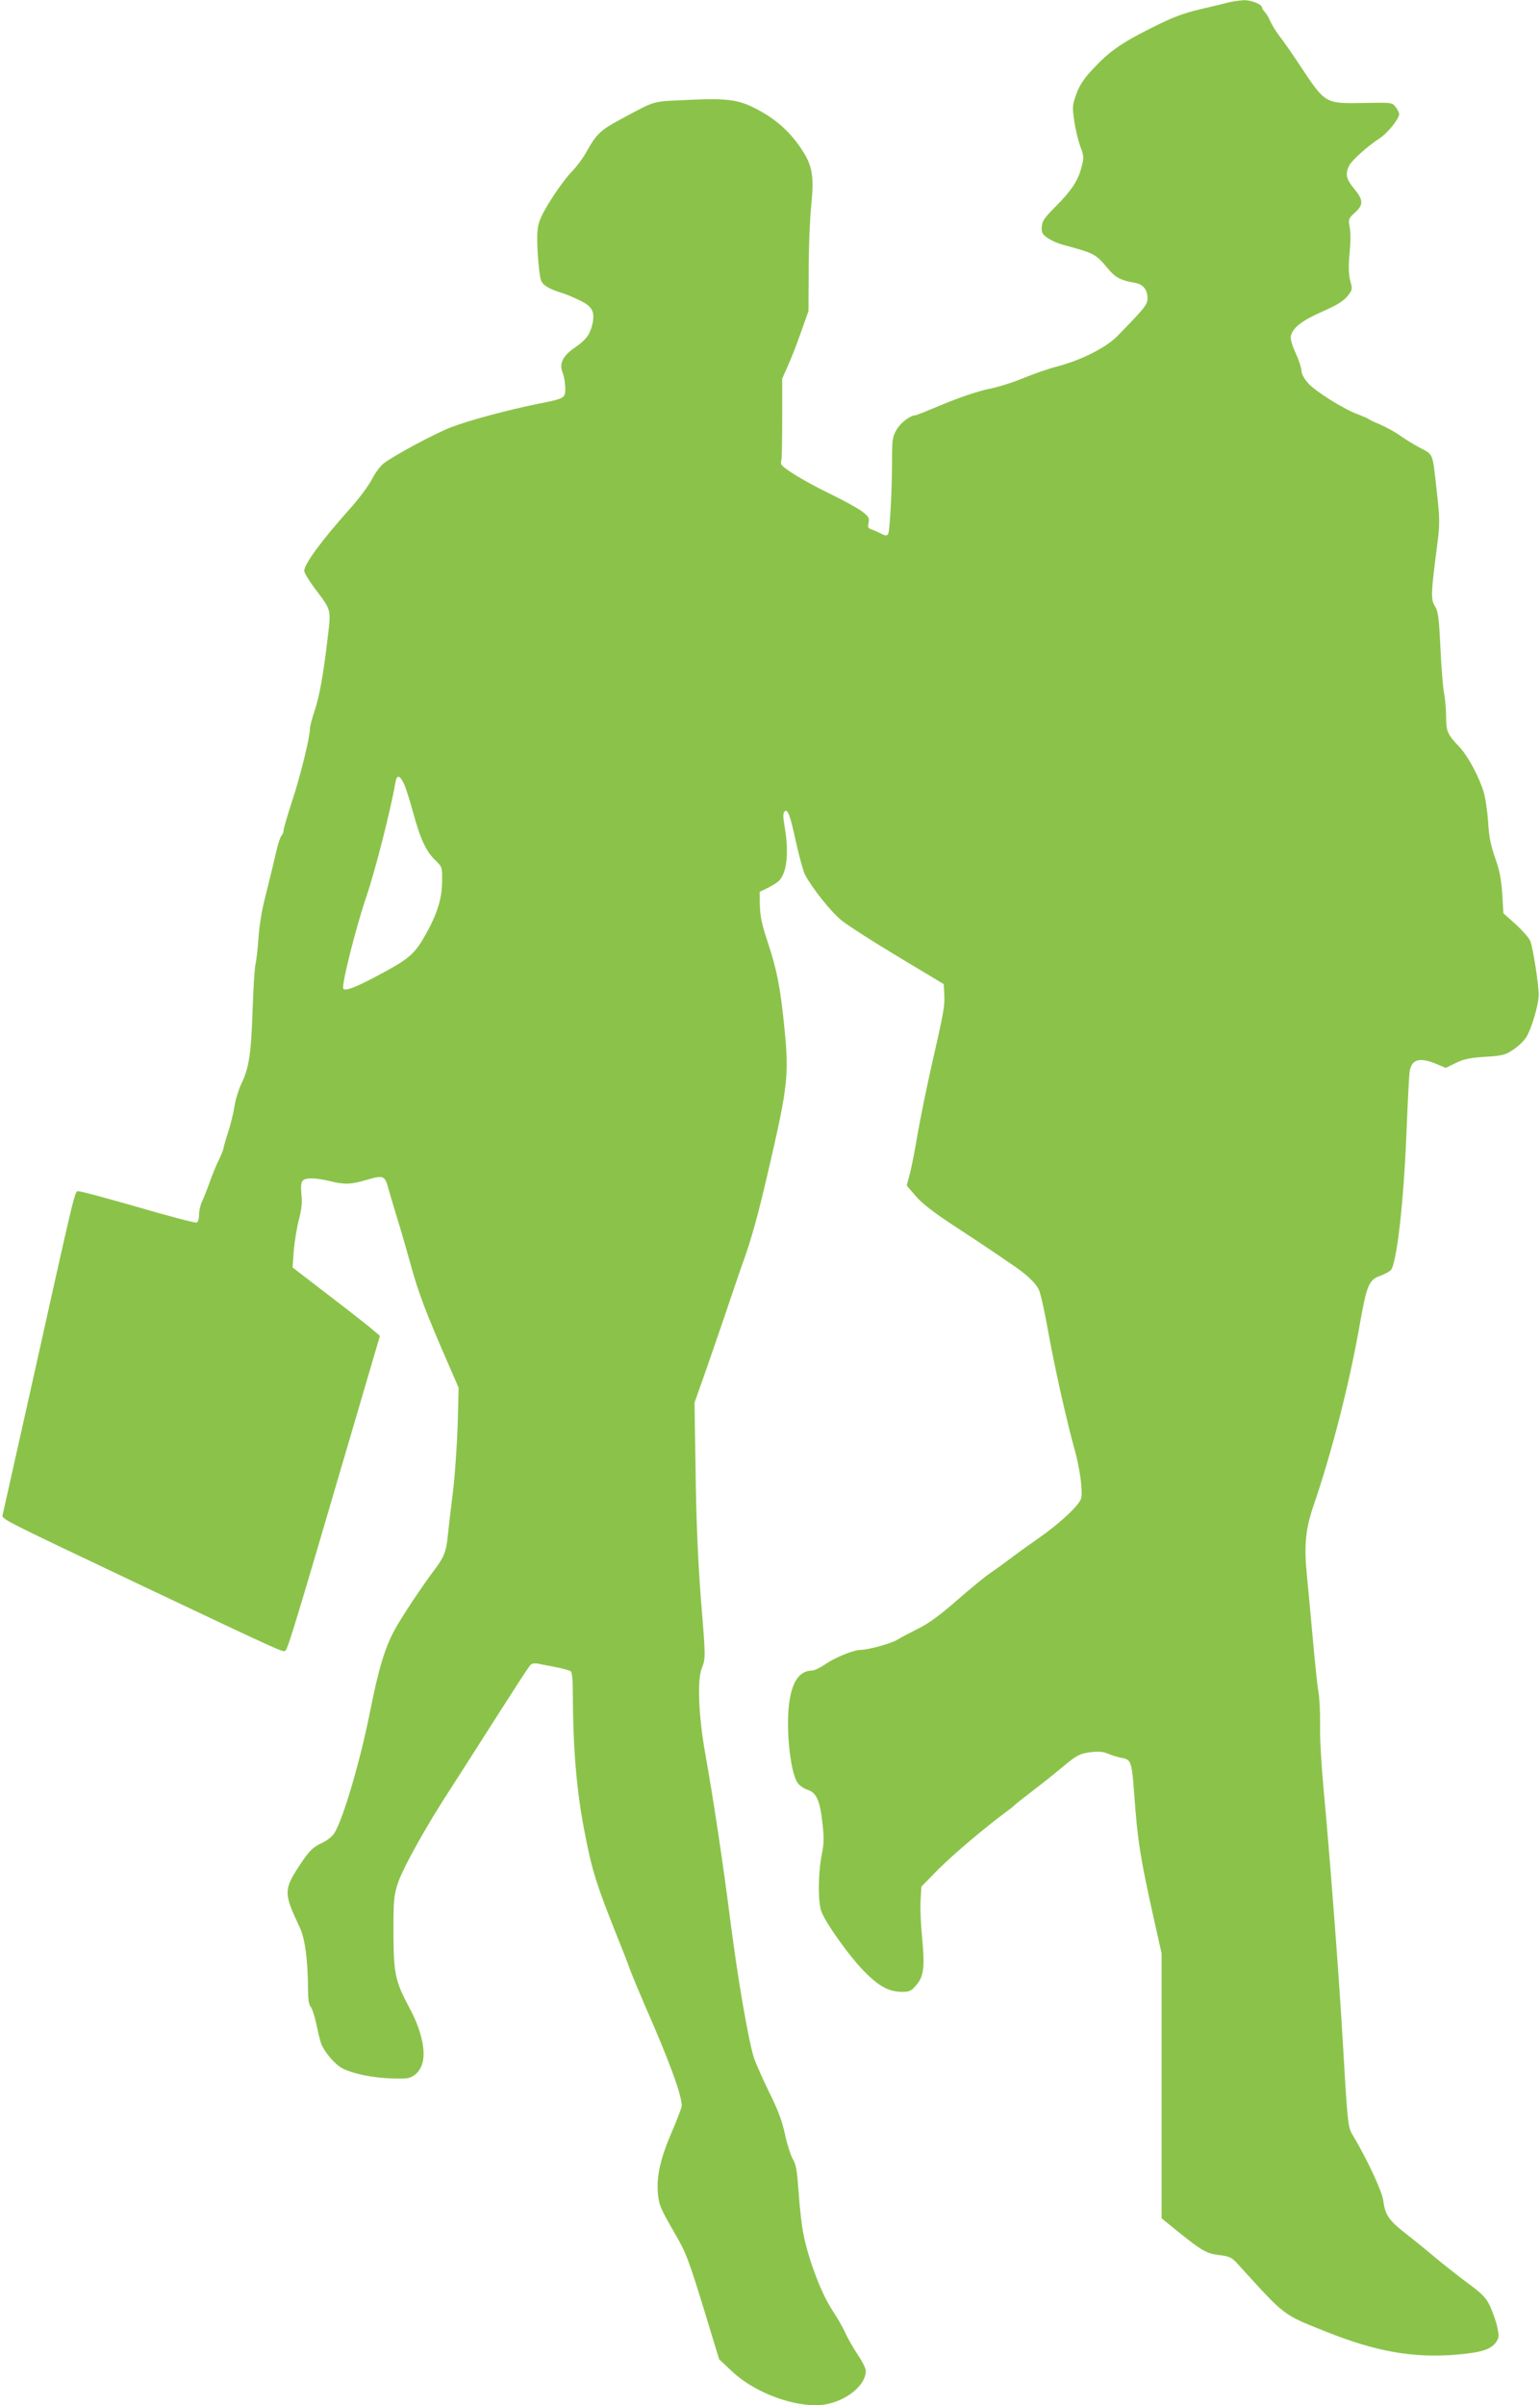
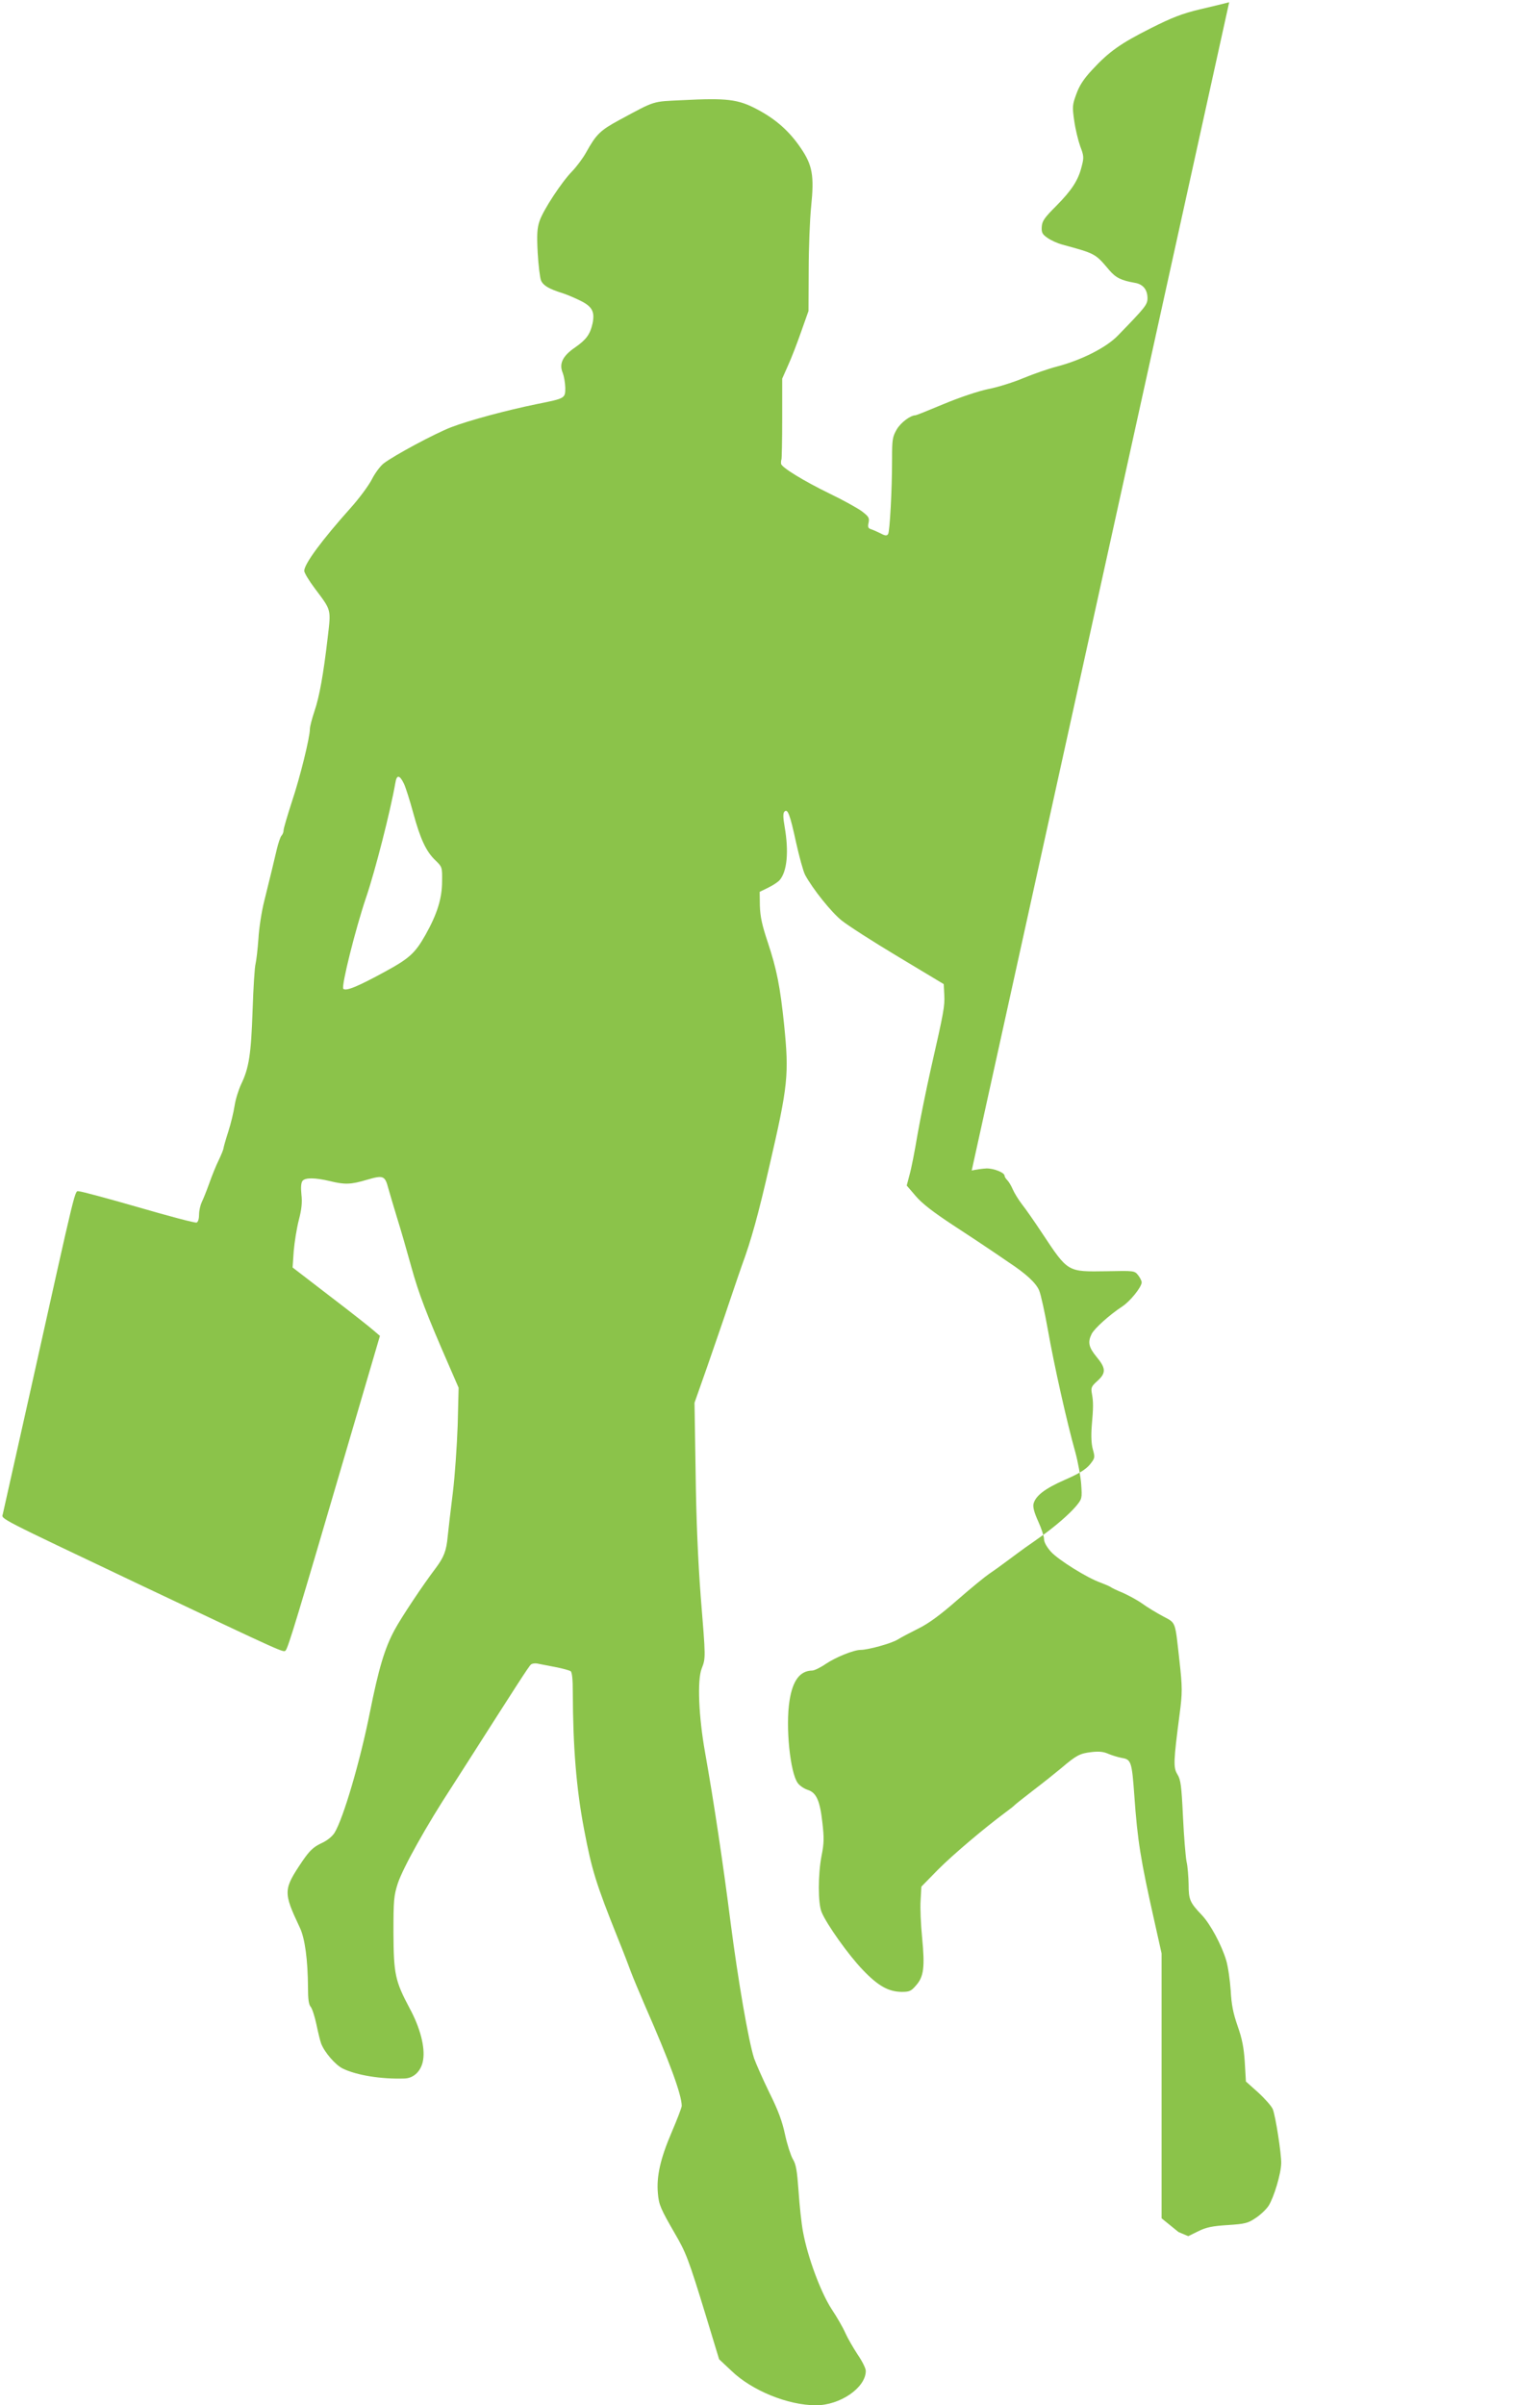
<svg xmlns="http://www.w3.org/2000/svg" version="1.0" width="820pt" height="1280pt" viewBox="0 0 820 1280" preserveAspectRatio="xMidYMid meet">
  <g transform="translate(0,1280) scale(0.1,-0.1)" fill="#8bc34a" stroke="none">
-     <path d="M6545 12788 c-22 -6 -93 -23 -157 -38 -92 -22 -147 -43 -260 -100 -163 -82 -223 -125 -312 -221 -46 -49 -69 -85 -85 -130 -21 -57 -22 -67 -11 -142 6 -44 21 -105 32 -136 19 -49 20 -60 8 -105 -18 -75 -53 -128 -136 -212 -63 -63 -75 -80 -77 -111 -2 -31 3 -40 32 -60 19 -13 53 -28 75 -34 179 -49 177 -47 252 -136 35 -41 63 -55 136 -68 44 -7 68 -36 68 -82 0 -34 -11 -48 -157 -198 -61 -64 -194 -131 -323 -165 -47 -12 -127 -40 -178 -61 -52 -22 -136 -49 -188 -59 -57 -12 -152 -44 -239 -80 -79 -33 -146 -60 -150 -60 -27 0 -78 -38 -100 -75 -23 -40 -25 -54 -25 -158 0 -163 -12 -384 -21 -399 -7 -10 -15 -10 -41 4 -18 9 -41 19 -51 22 -15 5 -17 12 -12 35 5 25 1 32 -37 61 -24 17 -99 59 -168 92 -140 68 -259 141 -261 160 -1 7 0 18 2 23 2 6 4 105 4 220 l0 210 31 70 c18 39 49 120 70 180 l39 110 1 215 c0 118 6 271 13 340 17 166 7 221 -55 312 -61 90 -133 154 -234 207 -100 53 -161 60 -395 48 -165 -8 -141 0 -338 -106 -101 -55 -122 -75 -176 -172 -17 -31 -51 -76 -74 -100 -56 -57 -154 -206 -174 -265 -13 -38 -15 -72 -10 -169 4 -68 12 -134 18 -148 12 -27 43 -45 114 -67 22 -7 65 -25 97 -41 62 -31 76 -59 63 -121 -13 -58 -34 -86 -93 -127 -66 -45 -87 -87 -65 -137 6 -16 12 -50 13 -77 0 -57 0 -57 -150 -87 -162 -33 -363 -87 -459 -124 -87 -34 -300 -148 -358 -192 -17 -13 -46 -51 -63 -85 -17 -33 -68 -102 -113 -152 -153 -171 -247 -298 -247 -335 0 -10 25 -52 56 -93 89 -119 87 -108 69 -261 -23 -197 -44 -315 -71 -394 -13 -39 -24 -81 -24 -94 0 -44 -52 -256 -96 -387 -24 -74 -44 -142 -44 -151 0 -10 -5 -23 -11 -29 -6 -6 -17 -39 -25 -72 -17 -72 -33 -140 -67 -276 -14 -55 -28 -146 -31 -201 -4 -56 -11 -115 -15 -132 -5 -16 -12 -128 -16 -248 -8 -234 -19 -307 -61 -394 -14 -30 -30 -81 -35 -115 -5 -33 -20 -96 -34 -139 -14 -43 -25 -83 -25 -87 0 -5 -11 -33 -25 -62 -14 -28 -37 -85 -51 -125 -14 -39 -32 -84 -40 -100 -7 -15 -14 -44 -14 -65 0 -22 -5 -40 -13 -43 -8 -3 -147 34 -309 81 -163 47 -305 85 -316 85 -26 0 -6 78 -262 -1070 -77 -344 -142 -635 -145 -647 -7 -28 -41 -10 740 -381 771 -365 754 -357 766 -345 13 13 63 178 319 1051 l183 623 -34 29 c-19 17 -123 99 -232 182 l-199 153 6 87 c4 48 16 122 27 165 15 57 19 94 14 136 -4 39 -2 63 6 73 15 18 67 17 144 -1 81 -20 113 -19 200 7 86 25 95 22 113 -47 6 -22 27 -92 46 -155 20 -63 54 -182 77 -265 39 -140 77 -241 201 -525 l50 -115 -5 -200 c-4 -110 -15 -272 -26 -360 -11 -88 -23 -191 -27 -230 -7 -78 -20 -111 -64 -170 -69 -91 -183 -262 -219 -329 -53 -98 -85 -206 -132 -441 -51 -256 -141 -563 -188 -639 -13 -20 -40 -42 -72 -56 -41 -20 -60 -38 -98 -93 -103 -153 -104 -165 -15 -354 28 -58 43 -173 44 -322 0 -59 4 -89 14 -100 8 -9 22 -52 31 -95 9 -43 20 -88 25 -101 18 -47 76 -114 115 -133 74 -36 204 -57 328 -53 51 1 91 41 100 99 11 68 -16 172 -72 275 -77 145 -85 181 -86 402 0 173 2 196 23 262 28 84 154 310 287 513 23 36 64 100 91 142 254 398 320 501 331 510 7 6 25 8 40 4 16 -3 57 -11 93 -18 36 -7 71 -17 78 -21 8 -6 12 -41 12 -115 1 -292 19 -512 60 -727 41 -216 62 -285 180 -580 29 -71 60 -152 70 -180 10 -27 44 -108 75 -180 130 -296 195 -473 195 -532 0 -8 -24 -71 -54 -141 -60 -140 -81 -234 -73 -324 5 -61 15 -83 90 -213 59 -101 73 -136 163 -430 l73 -240 66 -62 c109 -105 301 -183 450 -183 129 0 265 94 265 183 0 14 -20 53 -44 88 -23 35 -53 87 -65 114 -12 28 -45 85 -73 127 -58 89 -128 278 -152 410 -9 46 -19 144 -24 218 -8 109 -13 142 -31 171 -11 20 -30 78 -41 130 -15 70 -36 128 -84 224 -35 72 -71 154 -81 182 -30 95 -85 413 -125 723 -40 315 -90 647 -135 900 -35 194 -43 388 -19 450 22 57 22 53 -5 385 -14 186 -24 406 -27 655 l-6 375 67 190 c36 105 91 262 120 350 30 88 59 174 65 190 50 135 88 273 148 535 98 424 104 481 77 748 -21 202 -39 293 -86 435 -32 95 -41 139 -43 197 l-1 74 45 22 c25 12 52 30 61 40 40 46 50 151 27 284 -9 51 -9 73 -1 81 17 17 29 -13 62 -165 17 -76 38 -153 48 -172 40 -74 139 -198 194 -242 32 -26 167 -113 301 -193 l243 -146 3 -57 c3 -61 -2 -89 -72 -396 -24 -107 -56 -265 -71 -350 -14 -85 -33 -181 -42 -212 l-15 -57 48 -56 c34 -40 94 -86 199 -155 83 -54 170 -112 195 -129 25 -17 70 -47 100 -68 93 -61 146 -110 163 -150 9 -21 30 -116 47 -212 32 -182 101 -491 146 -650 14 -52 28 -128 31 -170 5 -75 5 -77 -28 -117 -36 -42 -110 -107 -188 -162 -25 -18 -62 -44 -81 -57 -19 -14 -62 -45 -95 -70 -33 -25 -78 -57 -99 -71 -22 -15 -98 -77 -169 -139 -90 -79 -153 -125 -206 -151 -42 -21 -92 -47 -111 -59 -34 -21 -158 -55 -197 -55 -36 0 -131 -38 -185 -74 -29 -20 -62 -36 -73 -36 -65 -1 -104 -52 -121 -160 -22 -137 3 -384 44 -439 10 -14 34 -30 53 -36 46 -15 65 -57 78 -175 9 -78 9 -109 -4 -173 -20 -103 -20 -256 0 -303 27 -65 143 -228 219 -307 82 -86 137 -116 207 -117 41 0 51 4 77 35 41 46 47 97 32 253 -7 70 -11 160 -8 200 l4 72 89 91 c80 80 244 219 360 305 22 16 45 34 50 40 6 6 51 41 100 79 50 38 115 90 145 115 81 69 100 79 161 86 41 5 65 2 90 -9 19 -8 51 -18 72 -22 50 -8 54 -20 67 -202 17 -239 33 -339 107 -668 l38 -170 0 -705 0 -705 90 -73 c126 -101 150 -115 219 -123 55 -7 64 -11 101 -52 252 -277 232 -262 470 -357 261 -104 459 -139 684 -121 135 11 187 27 215 64 18 25 19 33 9 81 -6 30 -24 80 -38 111 -23 49 -41 67 -121 126 -52 39 -127 98 -168 132 -40 34 -112 93 -160 130 -92 72 -111 100 -121 179 -6 46 -85 216 -156 335 -34 58 -31 33 -64 588 -19 322 -68 953 -97 1260 -12 129 -21 281 -19 346 1 64 -3 144 -9 177 -6 33 -19 161 -30 284 -11 122 -25 273 -31 333 -16 158 -8 249 36 375 95 277 190 645 245 960 37 210 49 239 108 260 23 9 49 22 57 30 32 33 70 362 85 755 6 149 13 284 16 302 10 66 52 78 140 42 l52 -22 53 26 c42 21 76 28 157 33 92 6 108 10 148 37 25 16 57 46 70 66 28 44 66 170 67 226 1 51 -30 251 -45 288 -6 15 -41 55 -77 88 l-66 59 -6 103 c-5 77 -14 124 -38 192 -24 69 -33 114 -37 190 -4 55 -14 127 -24 160 -25 83 -84 192 -129 240 -65 68 -71 83 -71 165 -1 41 -5 95 -11 120 -5 25 -14 132 -19 238 -8 168 -12 198 -30 227 -22 36 -21 67 12 320 15 113 15 143 -1 285 -24 214 -17 198 -88 236 -34 18 -85 49 -111 68 -27 19 -74 44 -103 57 -30 12 -59 26 -65 31 -6 4 -30 14 -53 23 -70 24 -225 121 -264 164 -23 26 -37 51 -37 68 0 14 -14 57 -31 94 -21 46 -29 76 -25 93 11 43 60 81 167 128 76 33 111 55 133 81 28 35 28 38 16 81 -8 29 -10 71 -6 123 9 100 9 130 1 173 -6 32 -3 39 29 68 47 42 46 68 -4 128 -43 52 -48 79 -26 123 16 30 95 101 162 145 43 28 104 104 104 129 0 8 -9 25 -19 38 -19 24 -22 24 -167 21 -211 -3 -205 -7 -345 204 -39 59 -87 128 -107 153 -19 25 -41 61 -49 80 -8 19 -21 40 -29 48 -8 8 -14 18 -14 23 0 17 -58 40 -97 39 -21 -1 -56 -6 -78 -11z m-4394 -4159 c9 -19 31 -88 49 -154 38 -140 69 -207 119 -254 35 -34 36 -36 35 -110 0 -92 -26 -175 -89 -287 -55 -97 -86 -125 -217 -196 -143 -78 -206 -104 -220 -90 -12 12 65 320 122 488 48 141 129 458 155 607 7 46 23 44 46 -4z" />
+     <path d="M6545 12788 c-22 -6 -93 -23 -157 -38 -92 -22 -147 -43 -260 -100 -163 -82 -223 -125 -312 -221 -46 -49 -69 -85 -85 -130 -21 -57 -22 -67 -11 -142 6 -44 21 -105 32 -136 19 -49 20 -60 8 -105 -18 -75 -53 -128 -136 -212 -63 -63 -75 -80 -77 -111 -2 -31 3 -40 32 -60 19 -13 53 -28 75 -34 179 -49 177 -47 252 -136 35 -41 63 -55 136 -68 44 -7 68 -36 68 -82 0 -34 -11 -48 -157 -198 -61 -64 -194 -131 -323 -165 -47 -12 -127 -40 -178 -61 -52 -22 -136 -49 -188 -59 -57 -12 -152 -44 -239 -80 -79 -33 -146 -60 -150 -60 -27 0 -78 -38 -100 -75 -23 -40 -25 -54 -25 -158 0 -163 -12 -384 -21 -399 -7 -10 -15 -10 -41 4 -18 9 -41 19 -51 22 -15 5 -17 12 -12 35 5 25 1 32 -37 61 -24 17 -99 59 -168 92 -140 68 -259 141 -261 160 -1 7 0 18 2 23 2 6 4 105 4 220 l0 210 31 70 c18 39 49 120 70 180 l39 110 1 215 c0 118 6 271 13 340 17 166 7 221 -55 312 -61 90 -133 154 -234 207 -100 53 -161 60 -395 48 -165 -8 -141 0 -338 -106 -101 -55 -122 -75 -176 -172 -17 -31 -51 -76 -74 -100 -56 -57 -154 -206 -174 -265 -13 -38 -15 -72 -10 -169 4 -68 12 -134 18 -148 12 -27 43 -45 114 -67 22 -7 65 -25 97 -41 62 -31 76 -59 63 -121 -13 -58 -34 -86 -93 -127 -66 -45 -87 -87 -65 -137 6 -16 12 -50 13 -77 0 -57 0 -57 -150 -87 -162 -33 -363 -87 -459 -124 -87 -34 -300 -148 -358 -192 -17 -13 -46 -51 -63 -85 -17 -33 -68 -102 -113 -152 -153 -171 -247 -298 -247 -335 0 -10 25 -52 56 -93 89 -119 87 -108 69 -261 -23 -197 -44 -315 -71 -394 -13 -39 -24 -81 -24 -94 0 -44 -52 -256 -96 -387 -24 -74 -44 -142 -44 -151 0 -10 -5 -23 -11 -29 -6 -6 -17 -39 -25 -72 -17 -72 -33 -140 -67 -276 -14 -55 -28 -146 -31 -201 -4 -56 -11 -115 -15 -132 -5 -16 -12 -128 -16 -248 -8 -234 -19 -307 -61 -394 -14 -30 -30 -81 -35 -115 -5 -33 -20 -96 -34 -139 -14 -43 -25 -83 -25 -87 0 -5 -11 -33 -25 -62 -14 -28 -37 -85 -51 -125 -14 -39 -32 -84 -40 -100 -7 -15 -14 -44 -14 -65 0 -22 -5 -40 -13 -43 -8 -3 -147 34 -309 81 -163 47 -305 85 -316 85 -26 0 -6 78 -262 -1070 -77 -344 -142 -635 -145 -647 -7 -28 -41 -10 740 -381 771 -365 754 -357 766 -345 13 13 63 178 319 1051 l183 623 -34 29 c-19 17 -123 99 -232 182 l-199 153 6 87 c4 48 16 122 27 165 15 57 19 94 14 136 -4 39 -2 63 6 73 15 18 67 17 144 -1 81 -20 113 -19 200 7 86 25 95 22 113 -47 6 -22 27 -92 46 -155 20 -63 54 -182 77 -265 39 -140 77 -241 201 -525 l50 -115 -5 -200 c-4 -110 -15 -272 -26 -360 -11 -88 -23 -191 -27 -230 -7 -78 -20 -111 -64 -170 -69 -91 -183 -262 -219 -329 -53 -98 -85 -206 -132 -441 -51 -256 -141 -563 -188 -639 -13 -20 -40 -42 -72 -56 -41 -20 -60 -38 -98 -93 -103 -153 -104 -165 -15 -354 28 -58 43 -173 44 -322 0 -59 4 -89 14 -100 8 -9 22 -52 31 -95 9 -43 20 -88 25 -101 18 -47 76 -114 115 -133 74 -36 204 -57 328 -53 51 1 91 41 100 99 11 68 -16 172 -72 275 -77 145 -85 181 -86 402 0 173 2 196 23 262 28 84 154 310 287 513 23 36 64 100 91 142 254 398 320 501 331 510 7 6 25 8 40 4 16 -3 57 -11 93 -18 36 -7 71 -17 78 -21 8 -6 12 -41 12 -115 1 -292 19 -512 60 -727 41 -216 62 -285 180 -580 29 -71 60 -152 70 -180 10 -27 44 -108 75 -180 130 -296 195 -473 195 -532 0 -8 -24 -71 -54 -141 -60 -140 -81 -234 -73 -324 5 -61 15 -83 90 -213 59 -101 73 -136 163 -430 l73 -240 66 -62 c109 -105 301 -183 450 -183 129 0 265 94 265 183 0 14 -20 53 -44 88 -23 35 -53 87 -65 114 -12 28 -45 85 -73 127 -58 89 -128 278 -152 410 -9 46 -19 144 -24 218 -8 109 -13 142 -31 171 -11 20 -30 78 -41 130 -15 70 -36 128 -84 224 -35 72 -71 154 -81 182 -30 95 -85 413 -125 723 -40 315 -90 647 -135 900 -35 194 -43 388 -19 450 22 57 22 53 -5 385 -14 186 -24 406 -27 655 l-6 375 67 190 c36 105 91 262 120 350 30 88 59 174 65 190 50 135 88 273 148 535 98 424 104 481 77 748 -21 202 -39 293 -86 435 -32 95 -41 139 -43 197 l-1 74 45 22 c25 12 52 30 61 40 40 46 50 151 27 284 -9 51 -9 73 -1 81 17 17 29 -13 62 -165 17 -76 38 -153 48 -172 40 -74 139 -198 194 -242 32 -26 167 -113 301 -193 l243 -146 3 -57 c3 -61 -2 -89 -72 -396 -24 -107 -56 -265 -71 -350 -14 -85 -33 -181 -42 -212 l-15 -57 48 -56 c34 -40 94 -86 199 -155 83 -54 170 -112 195 -129 25 -17 70 -47 100 -68 93 -61 146 -110 163 -150 9 -21 30 -116 47 -212 32 -182 101 -491 146 -650 14 -52 28 -128 31 -170 5 -75 5 -77 -28 -117 -36 -42 -110 -107 -188 -162 -25 -18 -62 -44 -81 -57 -19 -14 -62 -45 -95 -70 -33 -25 -78 -57 -99 -71 -22 -15 -98 -77 -169 -139 -90 -79 -153 -125 -206 -151 -42 -21 -92 -47 -111 -59 -34 -21 -158 -55 -197 -55 -36 0 -131 -38 -185 -74 -29 -20 -62 -36 -73 -36 -65 -1 -104 -52 -121 -160 -22 -137 3 -384 44 -439 10 -14 34 -30 53 -36 46 -15 65 -57 78 -175 9 -78 9 -109 -4 -173 -20 -103 -20 -256 0 -303 27 -65 143 -228 219 -307 82 -86 137 -116 207 -117 41 0 51 4 77 35 41 46 47 97 32 253 -7 70 -11 160 -8 200 l4 72 89 91 c80 80 244 219 360 305 22 16 45 34 50 40 6 6 51 41 100 79 50 38 115 90 145 115 81 69 100 79 161 86 41 5 65 2 90 -9 19 -8 51 -18 72 -22 50 -8 54 -20 67 -202 17 -239 33 -339 107 -668 l38 -170 0 -705 0 -705 90 -73 l52 -22 53 26 c42 21 76 28 157 33 92 6 108 10 148 37 25 16 57 46 70 66 28 44 66 170 67 226 1 51 -30 251 -45 288 -6 15 -41 55 -77 88 l-66 59 -6 103 c-5 77 -14 124 -38 192 -24 69 -33 114 -37 190 -4 55 -14 127 -24 160 -25 83 -84 192 -129 240 -65 68 -71 83 -71 165 -1 41 -5 95 -11 120 -5 25 -14 132 -19 238 -8 168 -12 198 -30 227 -22 36 -21 67 12 320 15 113 15 143 -1 285 -24 214 -17 198 -88 236 -34 18 -85 49 -111 68 -27 19 -74 44 -103 57 -30 12 -59 26 -65 31 -6 4 -30 14 -53 23 -70 24 -225 121 -264 164 -23 26 -37 51 -37 68 0 14 -14 57 -31 94 -21 46 -29 76 -25 93 11 43 60 81 167 128 76 33 111 55 133 81 28 35 28 38 16 81 -8 29 -10 71 -6 123 9 100 9 130 1 173 -6 32 -3 39 29 68 47 42 46 68 -4 128 -43 52 -48 79 -26 123 16 30 95 101 162 145 43 28 104 104 104 129 0 8 -9 25 -19 38 -19 24 -22 24 -167 21 -211 -3 -205 -7 -345 204 -39 59 -87 128 -107 153 -19 25 -41 61 -49 80 -8 19 -21 40 -29 48 -8 8 -14 18 -14 23 0 17 -58 40 -97 39 -21 -1 -56 -6 -78 -11z m-4394 -4159 c9 -19 31 -88 49 -154 38 -140 69 -207 119 -254 35 -34 36 -36 35 -110 0 -92 -26 -175 -89 -287 -55 -97 -86 -125 -217 -196 -143 -78 -206 -104 -220 -90 -12 12 65 320 122 488 48 141 129 458 155 607 7 46 23 44 46 -4z" />
  </g>
</svg>